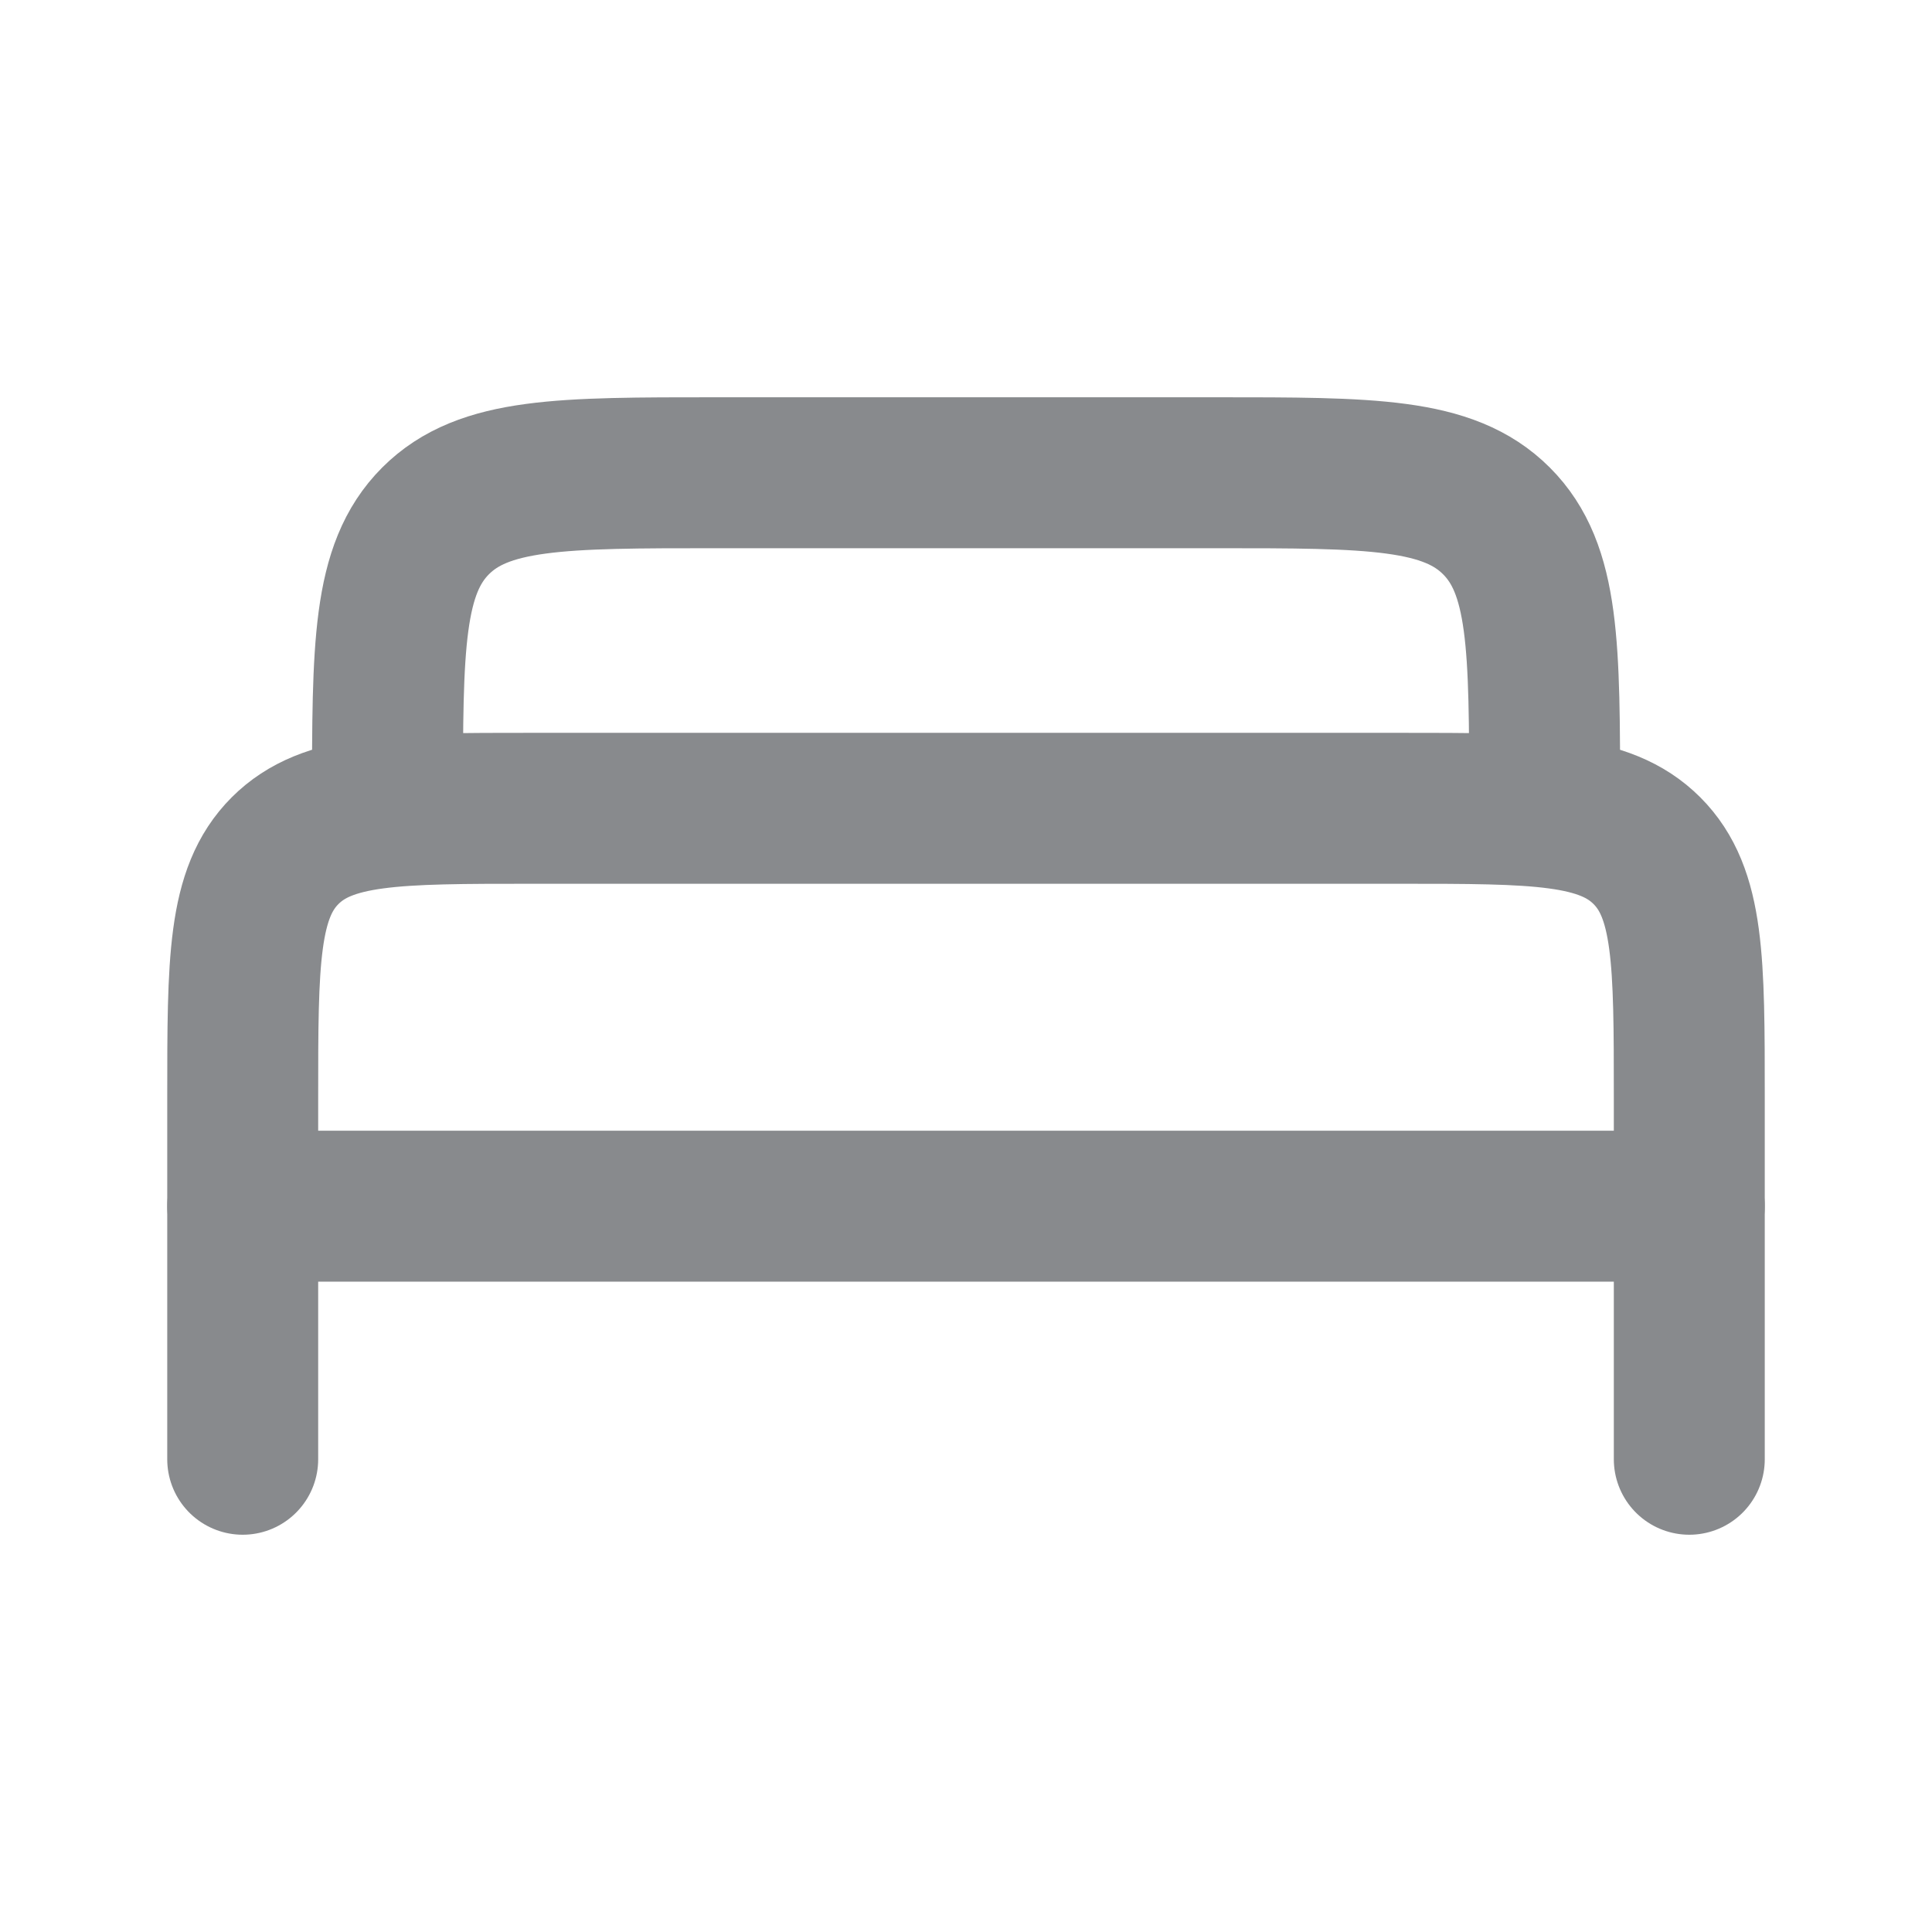
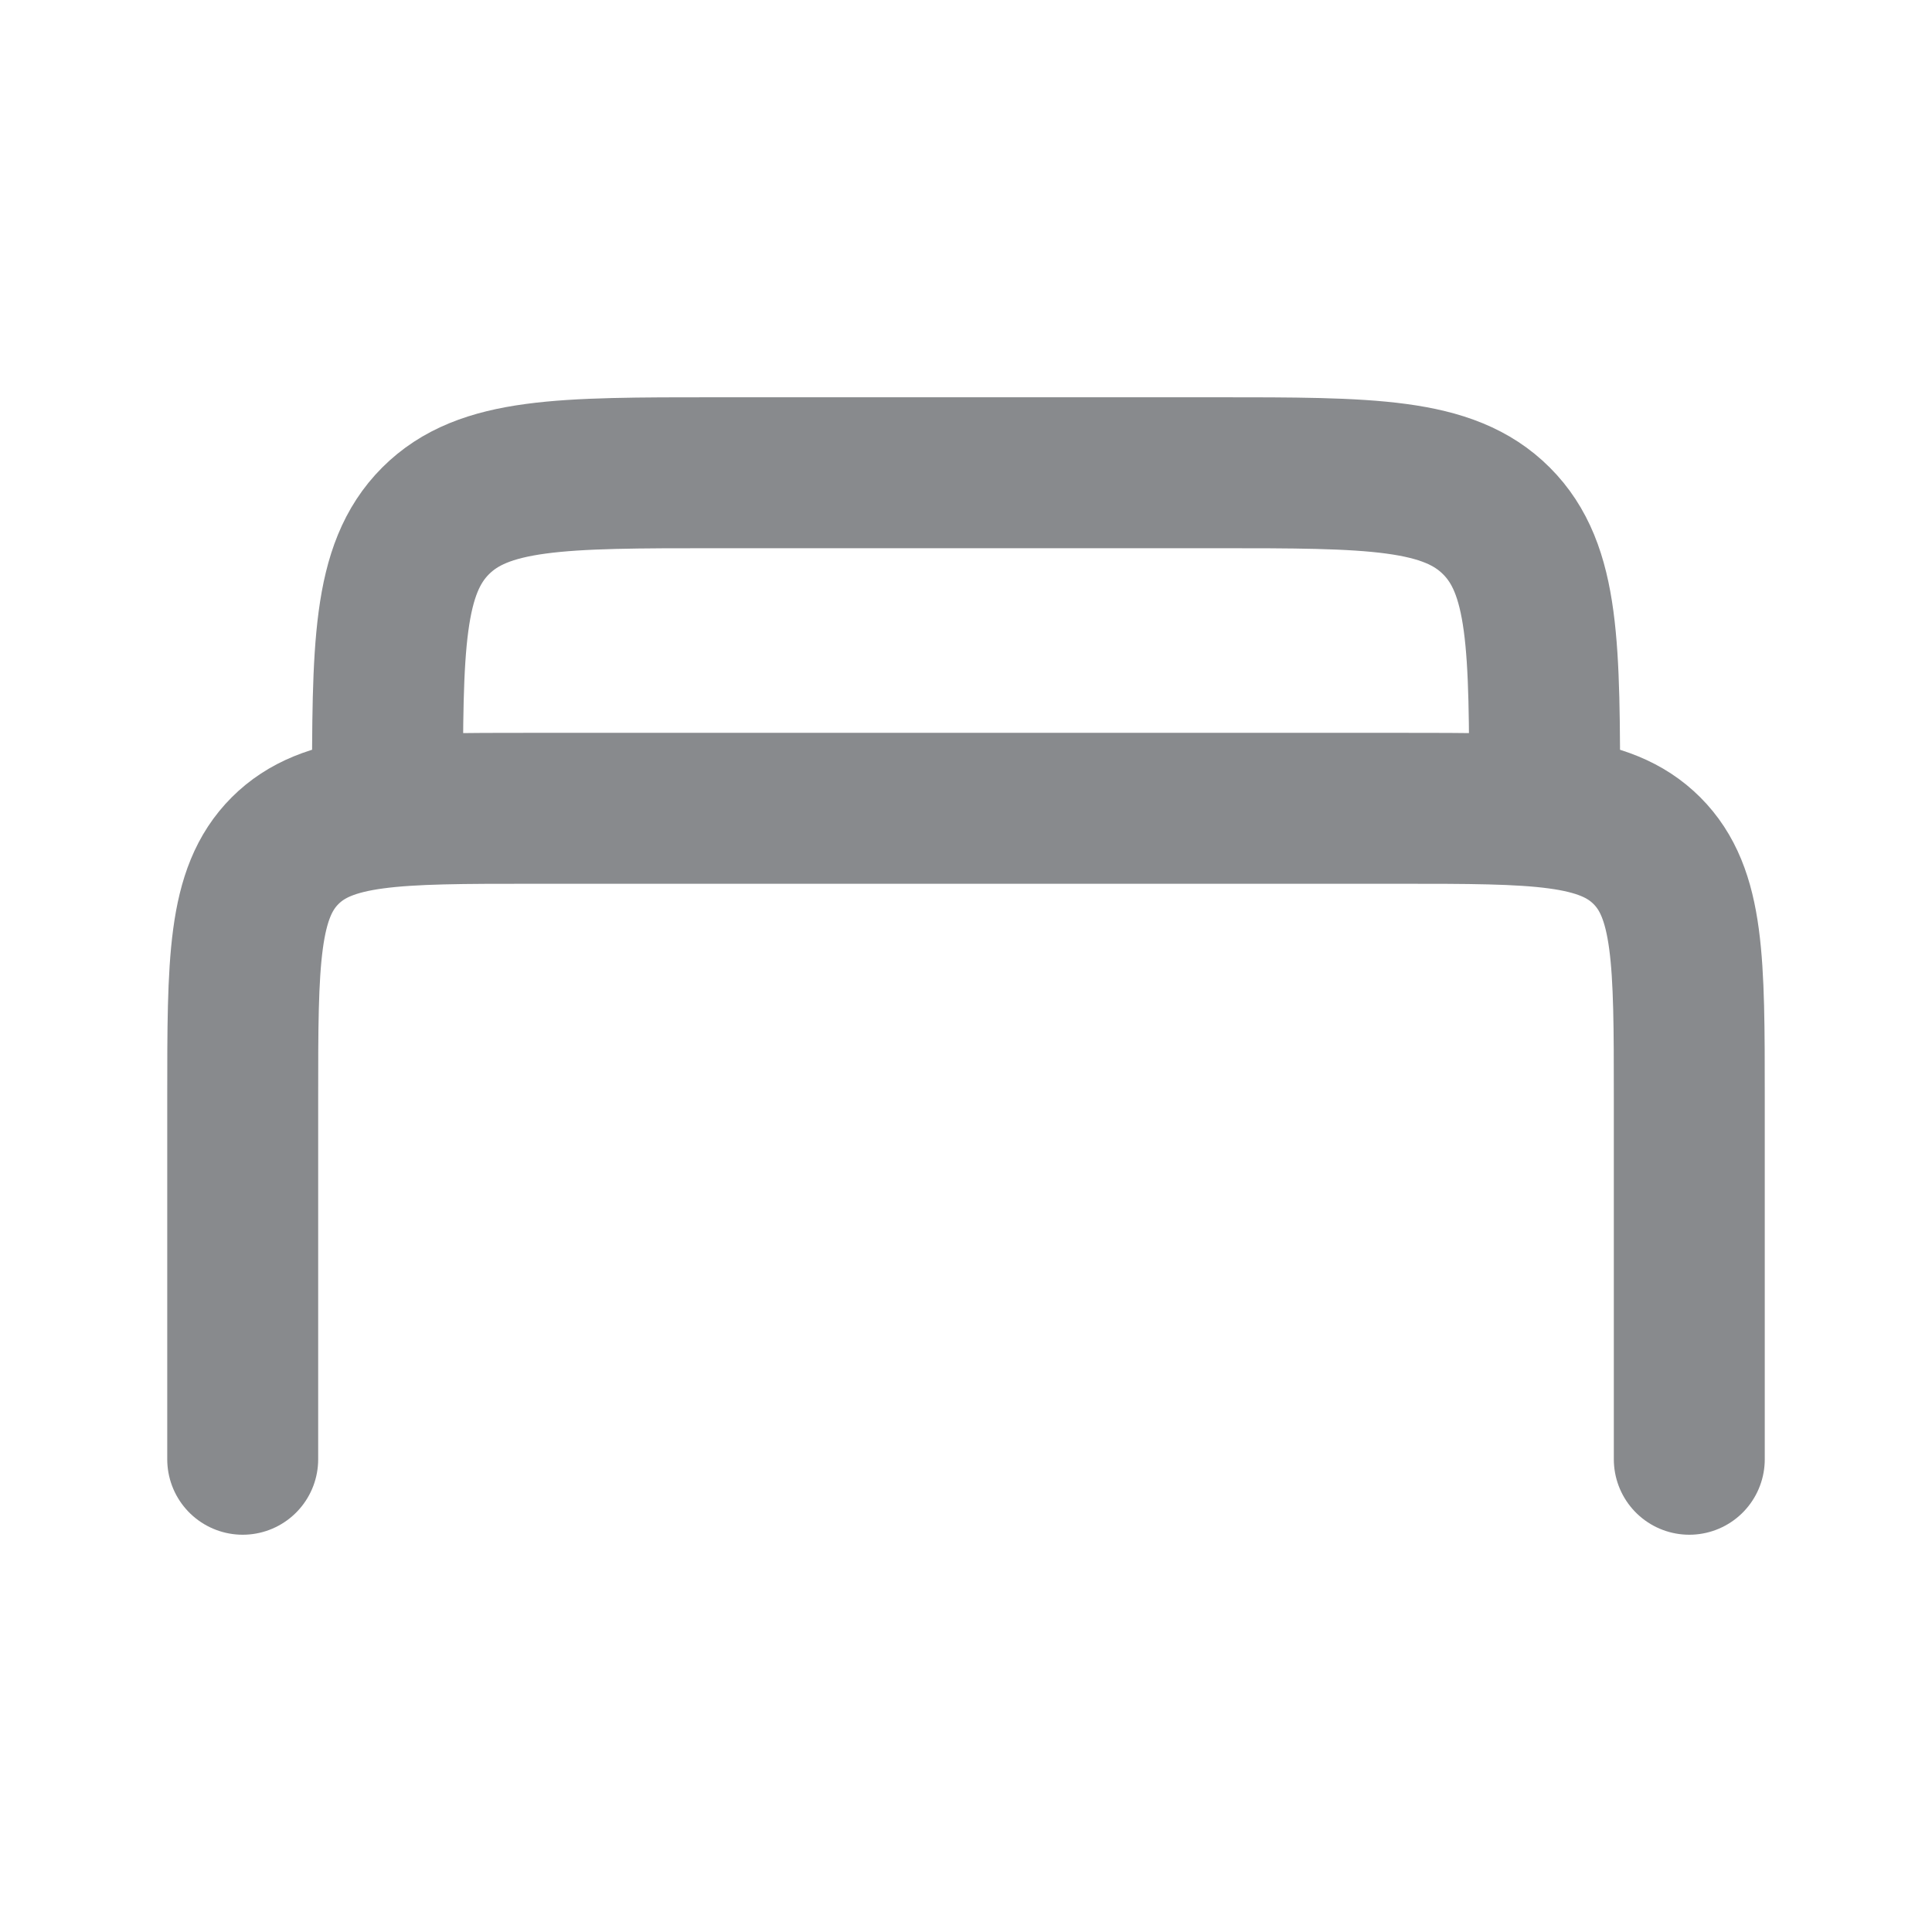
<svg xmlns="http://www.w3.org/2000/svg" width="16" height="16" viewBox="0 0 16 16" fill="none">
-   <path d="M13.99 9.989H2.01" stroke="#888A8D" stroke-width="1.25" stroke-linecap="round" stroke-linejoin="round" />
  <path d="M13.99 12.085V9.09C13.99 7.961 13.99 7.396 13.639 7.045C13.288 6.694 12.723 6.694 11.594 6.694H4.406C3.277 6.694 2.712 6.694 2.361 7.045C2.01 7.396 2.01 7.961 2.01 9.09V12.085" stroke="#888A8D" stroke-width="1.25" stroke-linecap="round" stroke-linejoin="round" />
  <path d="M12.792 6.694V6.639C12.792 5.355 12.792 4.713 12.393 4.314C11.994 3.915 11.352 3.915 10.069 3.915H5.932C4.648 3.915 4.006 3.915 3.607 4.314C3.209 4.713 3.209 5.355 3.209 6.639V6.694" stroke="#888A8D" stroke-width="1.25" stroke-linecap="round" />
</svg>